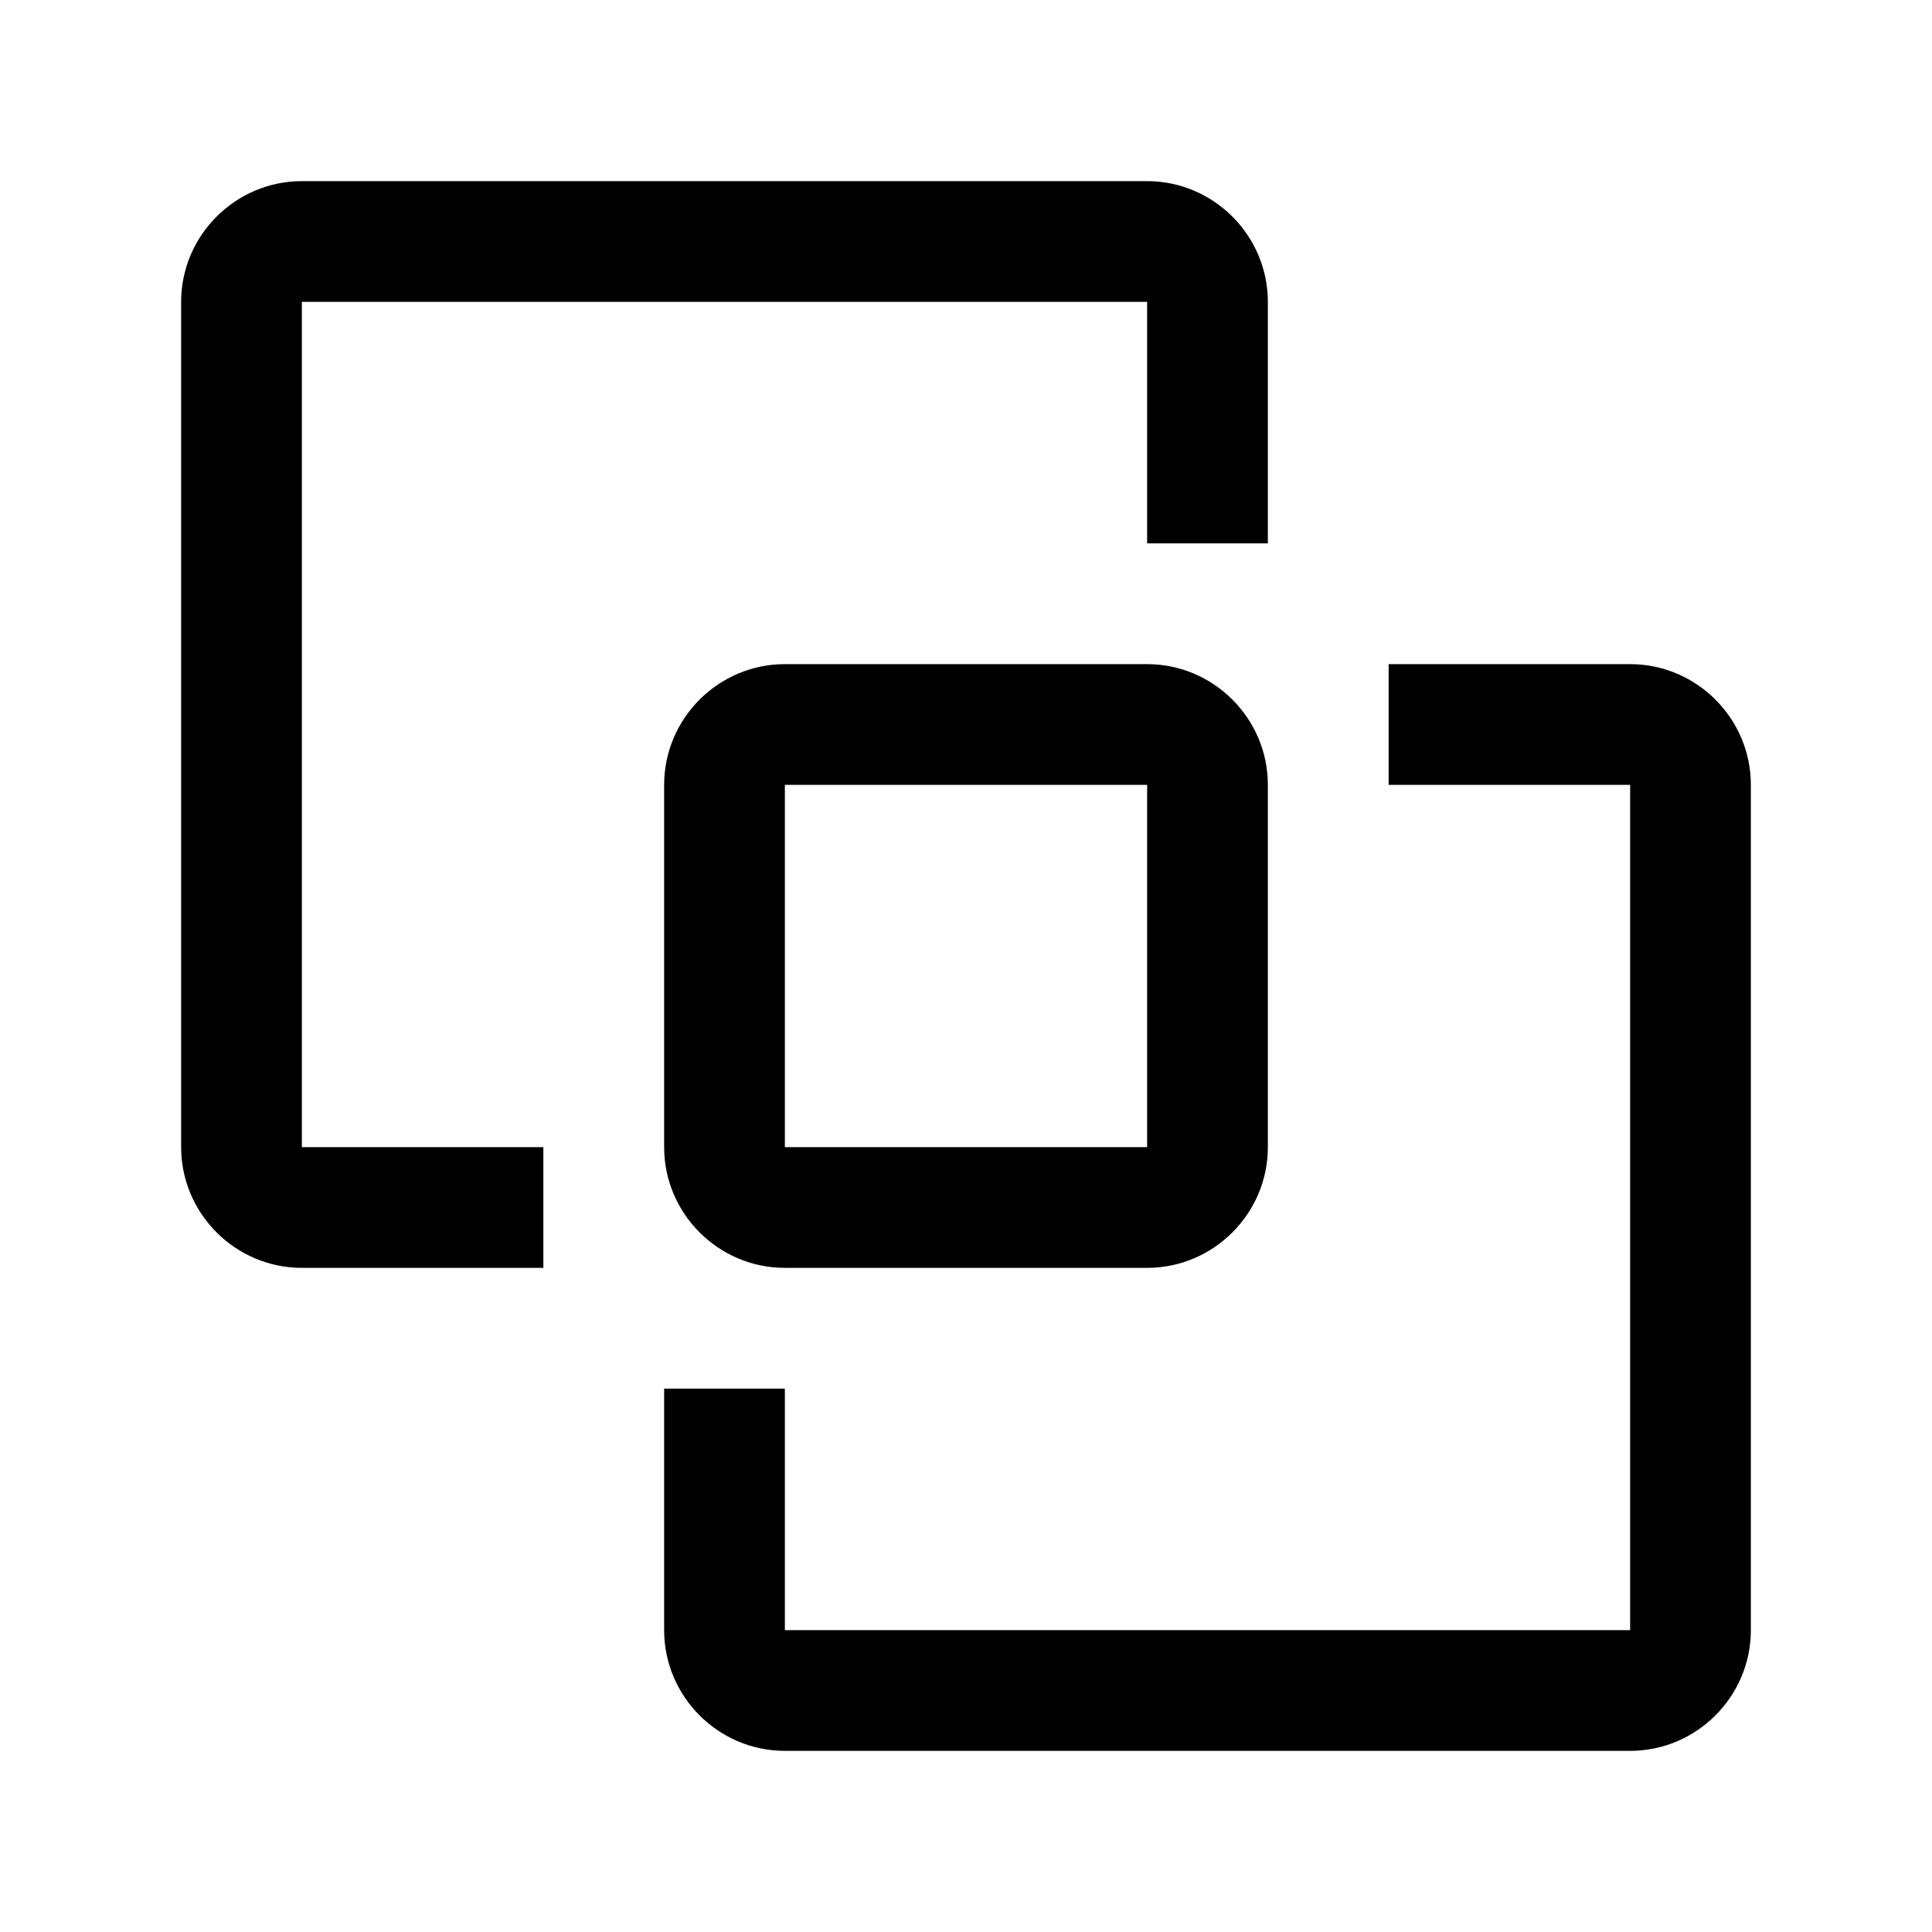
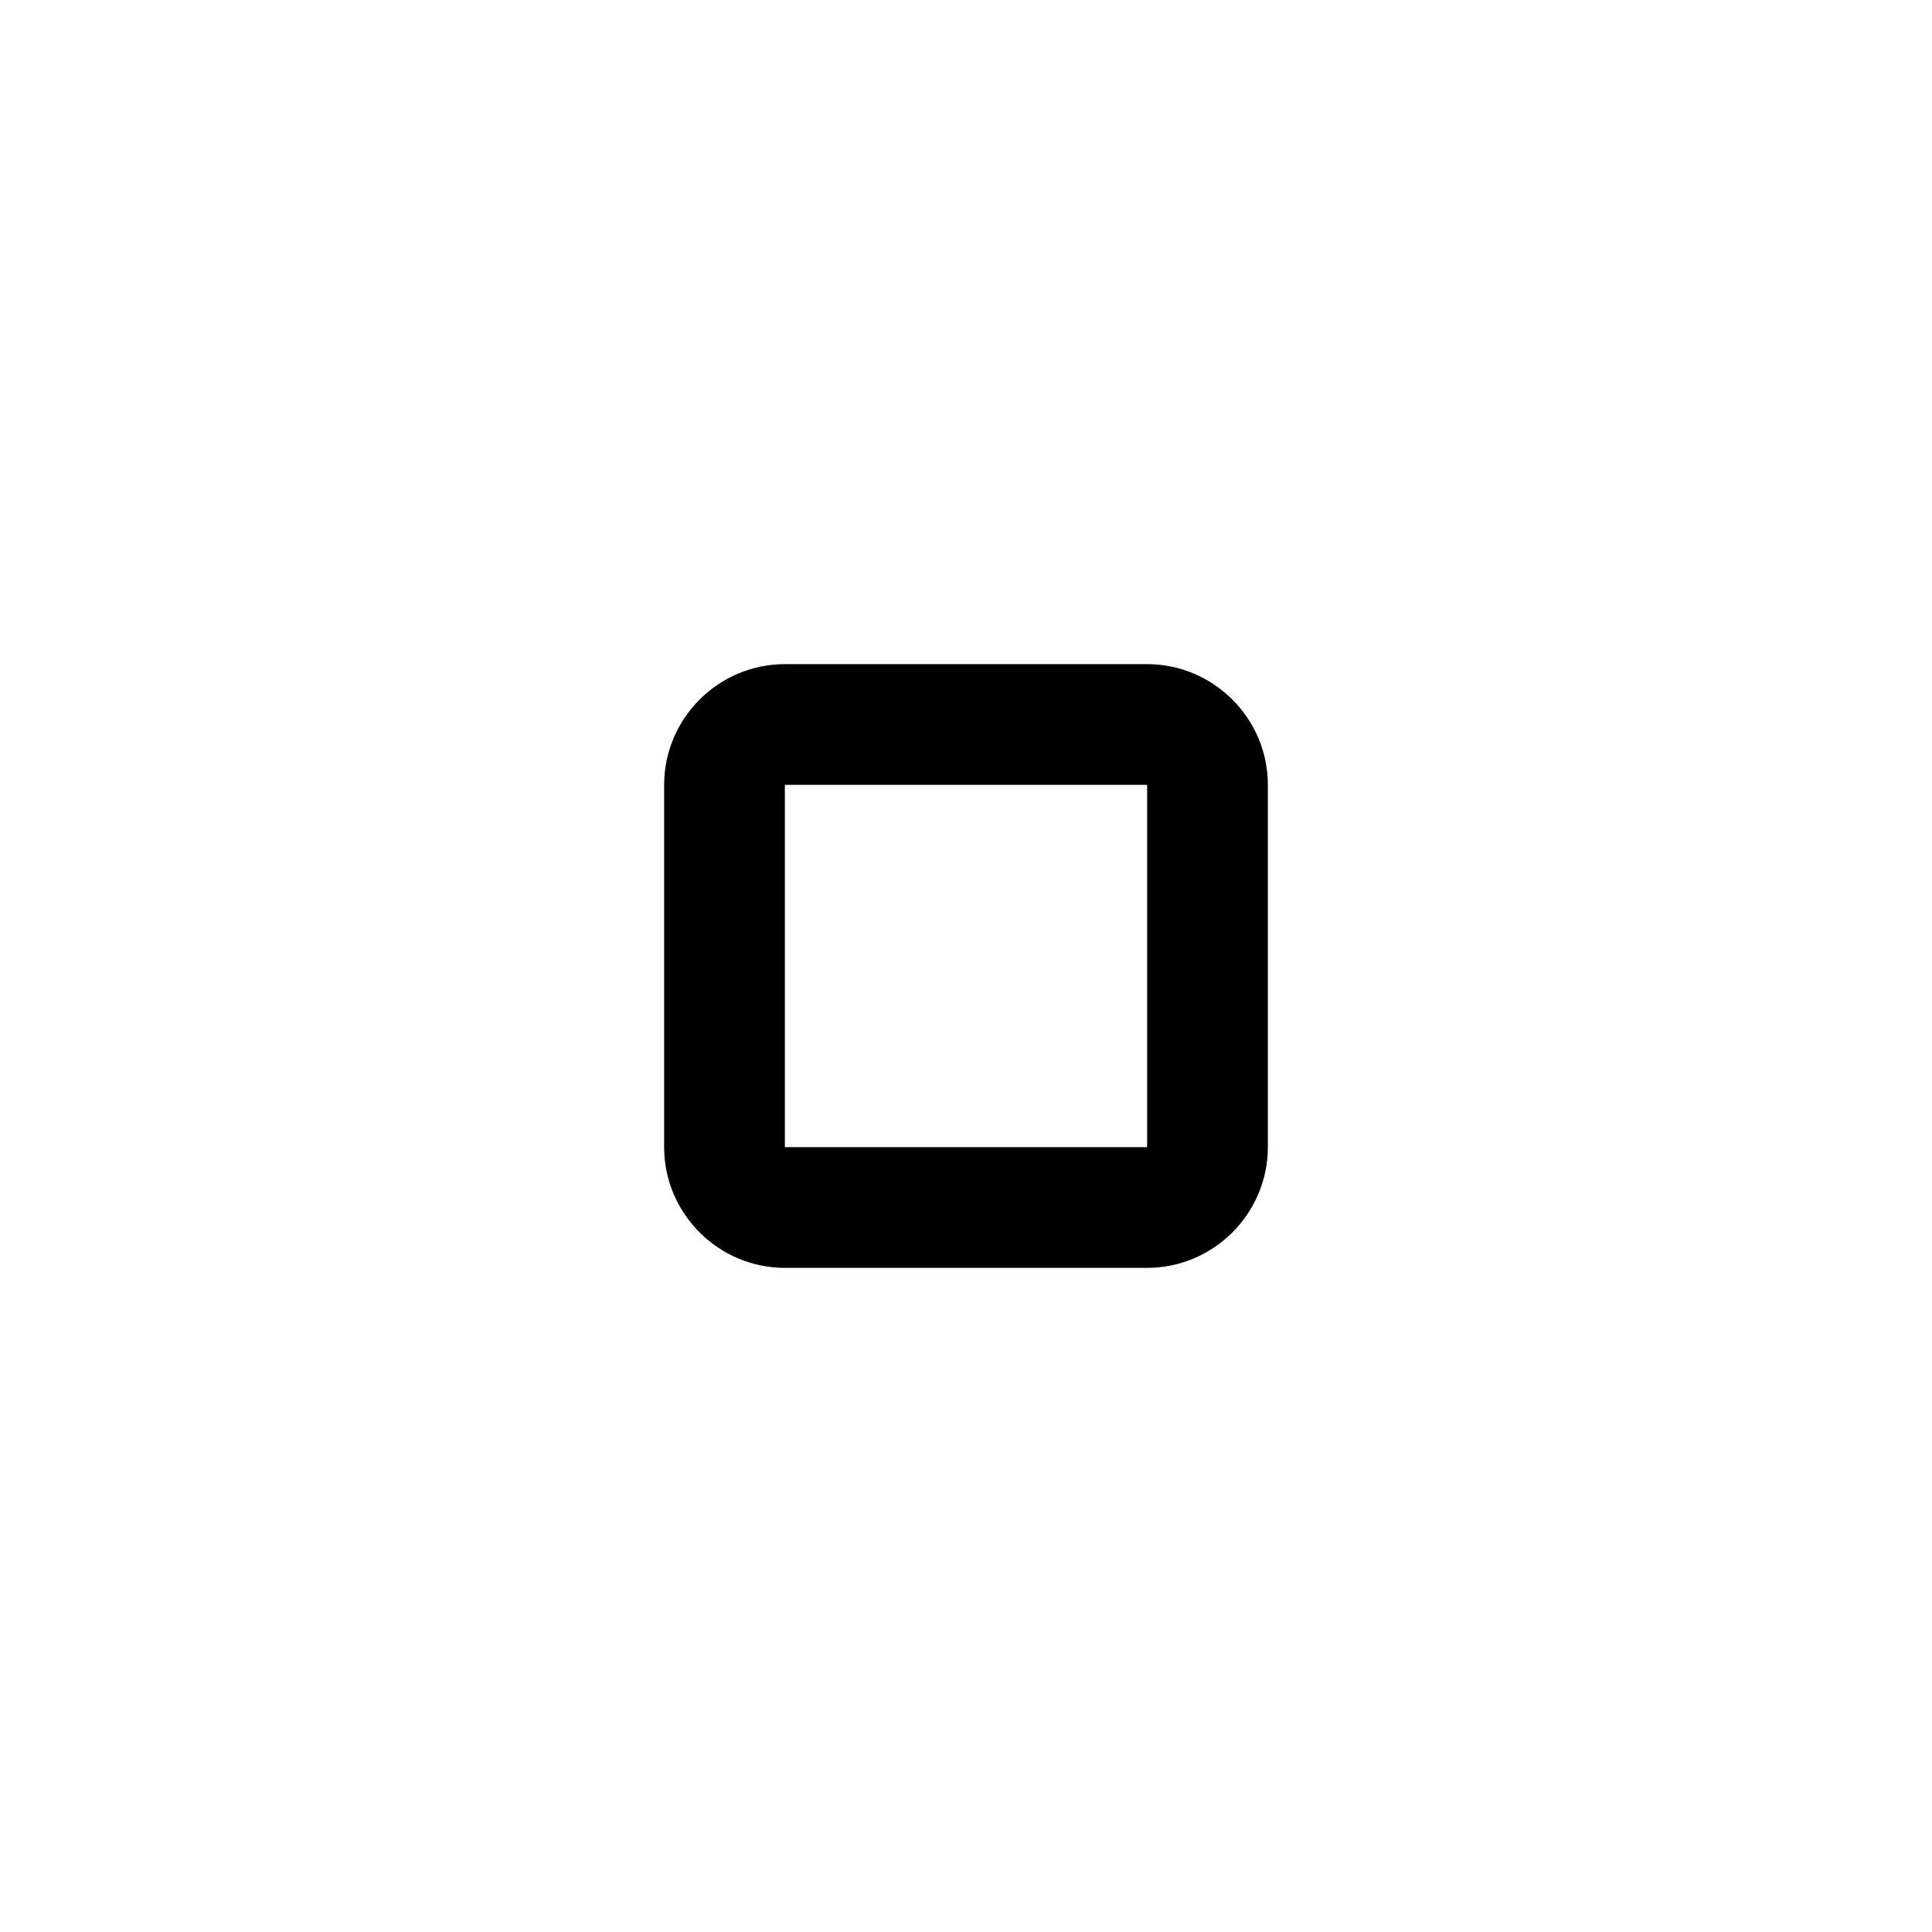
<svg xmlns="http://www.w3.org/2000/svg" width="45" height="45" viewBox="0 0 45 45" fill="none">
  <g clip-path="url(#clip0_1_794)">
-     <path d="M37.969 40.781H18.281C16.734 40.781 15.469 39.516 15.469 37.969V32.344H18.281V37.969H37.969V18.281H32.344V15.469H37.969C39.516 15.469 40.781 16.734 40.781 18.281V37.969C40.781 39.516 39.516 40.781 37.969 40.781Z" fill="black" />
    <path d="M26.719 29.531H18.281C16.734 29.531 15.469 28.266 15.469 26.719V18.281C15.469 16.734 16.734 15.469 18.281 15.469H26.719C28.265 15.469 29.531 16.734 29.531 18.281V26.719C29.531 28.266 28.265 29.531 26.719 29.531ZM18.281 18.281V26.719H26.719V18.281H18.281Z" fill="black" />
-     <path d="M7.031 4.219H26.719C28.265 4.219 29.531 5.484 29.531 7.031V12.656H26.719V7.031H7.031V26.719H12.656V29.531H7.031C5.484 29.531 4.219 28.266 4.219 26.719V7.031C4.219 5.484 5.484 4.219 7.031 4.219Z" fill="black" />
  </g>
  <defs>
    <clipPath id="clip0_1_794">
      <rect width="45" height="45" fill="white" />
    </clipPath>
  </defs>
</svg>